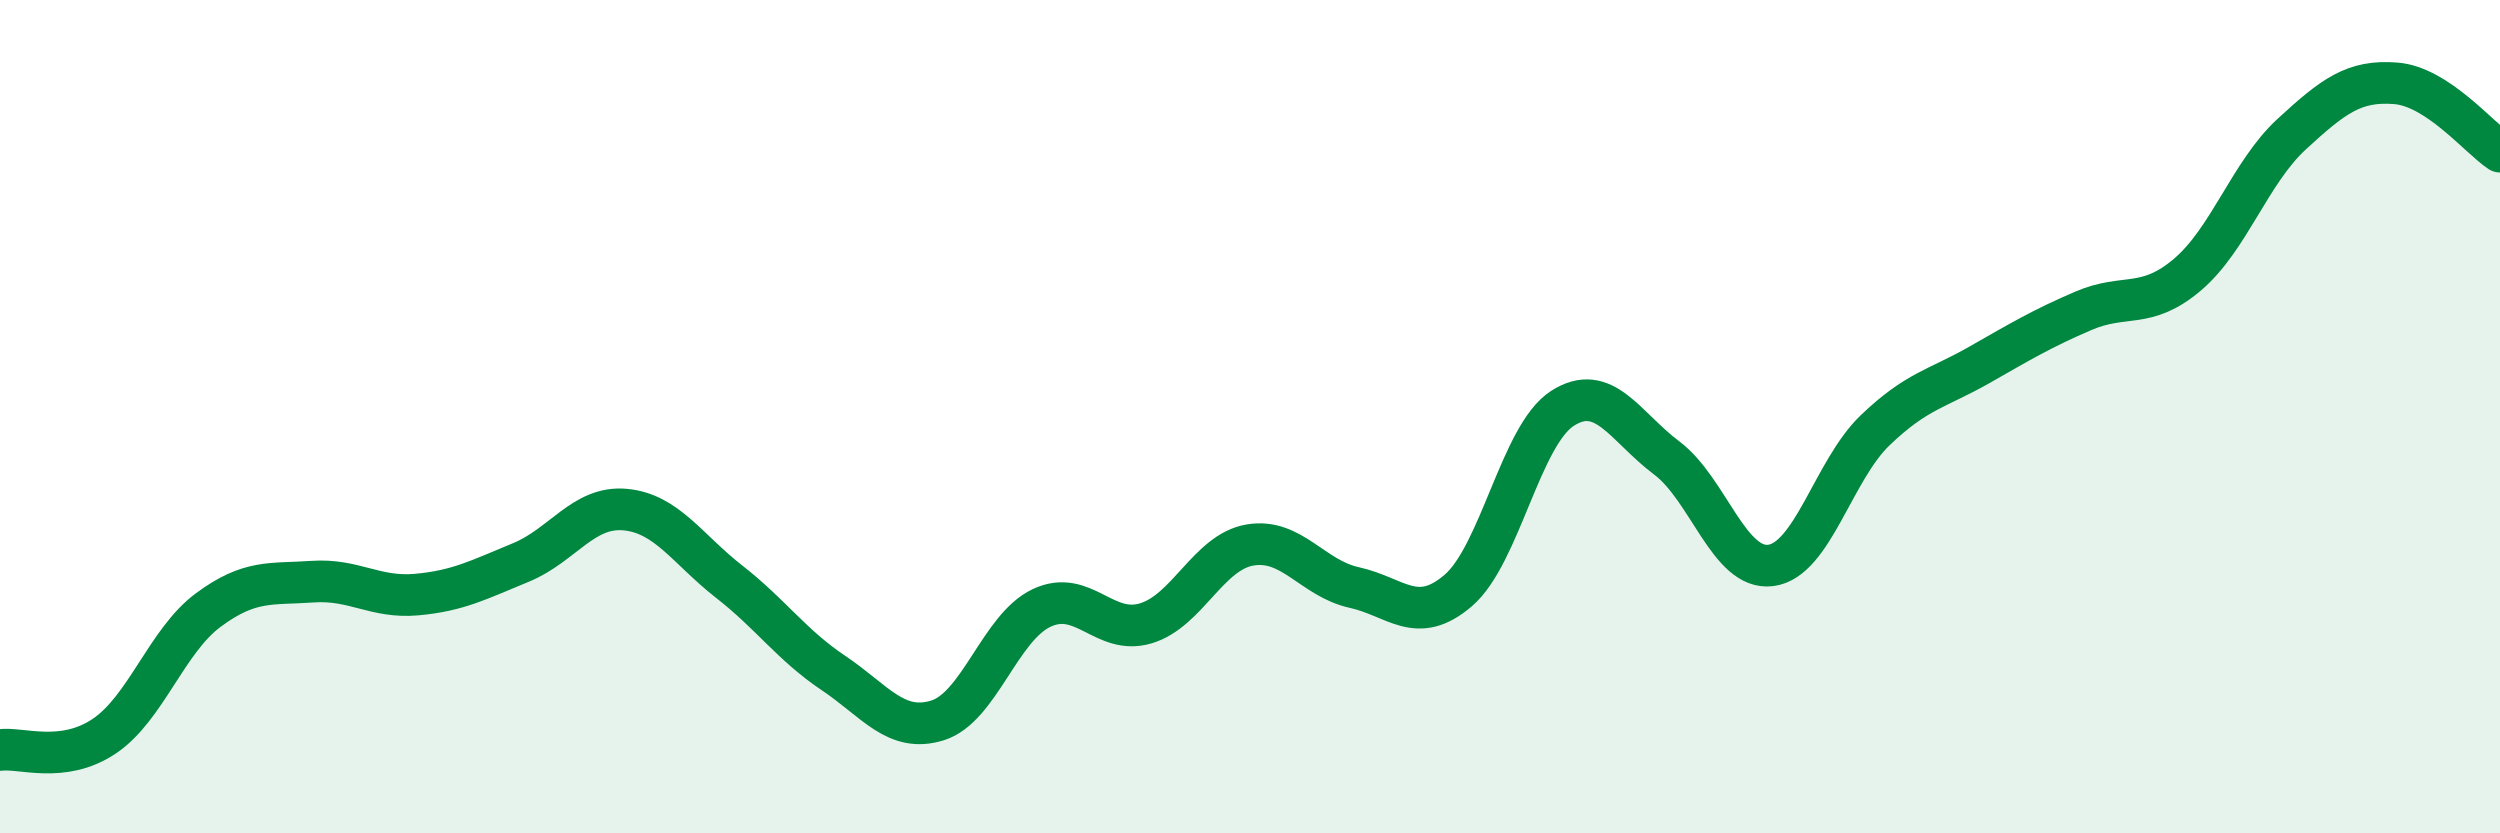
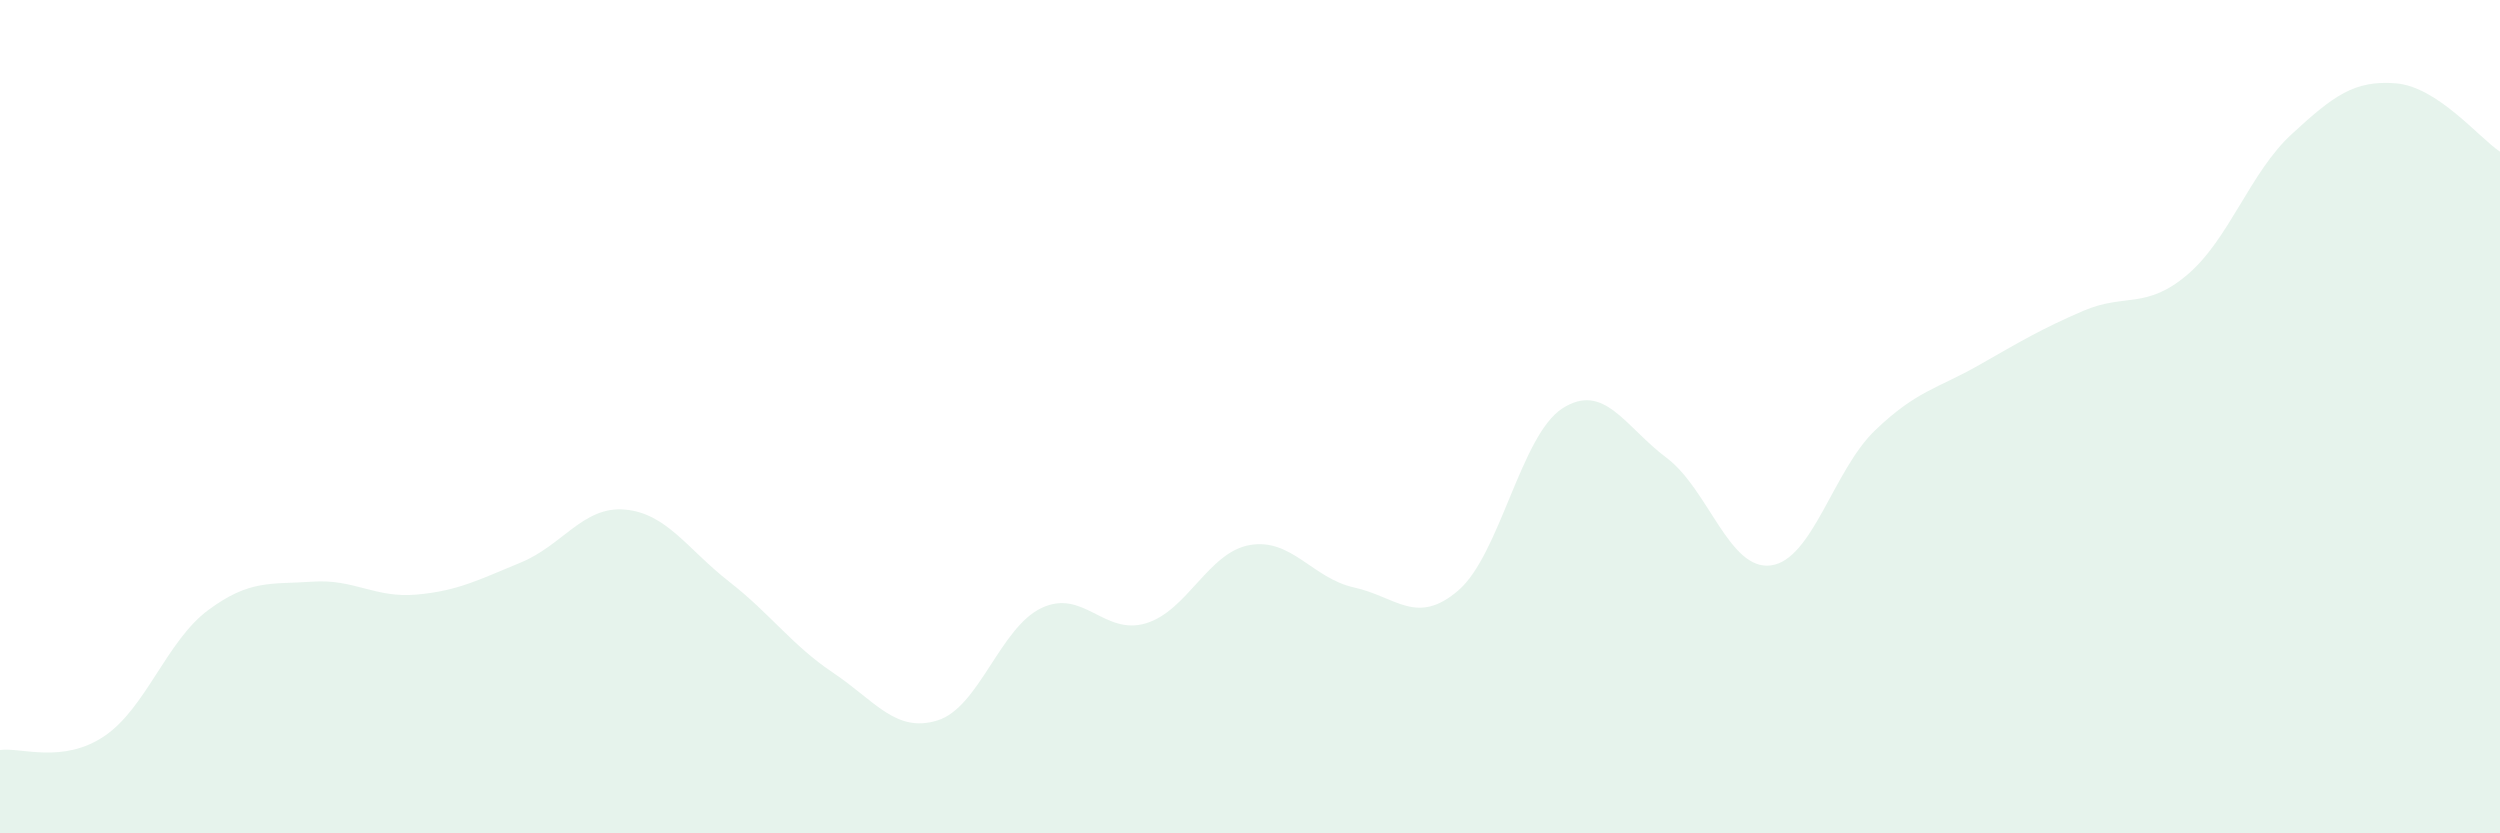
<svg xmlns="http://www.w3.org/2000/svg" width="60" height="20" viewBox="0 0 60 20">
  <path d="M 0,18 C 0.5,17.93 1.5,18.34 2.5,17.67 C 3.5,17 4,15.38 5,14.64 C 6,13.9 6.5,14.03 7.5,13.96 C 8.5,13.89 9,14.36 10,14.27 C 11,14.18 11.5,13.91 12.5,13.5 C 13.5,13.09 14,12.14 15,12.23 C 16,12.32 16.5,13.18 17.5,13.96 C 18.5,14.74 19,15.48 20,16.15 C 21,16.82 21.5,17.6 22.5,17.29 C 23.5,16.98 24,15.06 25,14.59 C 26,14.12 26.5,15.26 27.5,14.96 C 28.5,14.66 29,13.25 30,13.08 C 31,12.91 31.5,13.88 32.5,14.1 C 33.5,14.32 34,15.03 35,14.17 C 36,13.31 36.5,10.44 37.5,9.8 C 38.5,9.16 39,10.24 40,10.99 C 41,11.74 41.5,13.7 42.5,13.57 C 43.5,13.44 44,11.29 45,10.33 C 46,9.37 46.5,9.33 47.5,8.76 C 48.5,8.19 49,7.89 50,7.46 C 51,7.03 51.5,7.44 52.5,6.59 C 53.5,5.74 54,4.14 55,3.22 C 56,2.3 56.5,1.92 57.5,2 C 58.5,2.08 59.5,3.31 60,3.64L60 20L0 20Z" fill="#008740" opacity="0.1" stroke-linecap="round" stroke-linejoin="round" />
-   <path d="M 0,18 C 0.5,17.93 1.5,18.34 2.5,17.67 C 3.5,17 4,15.38 5,14.64 C 6,13.9 6.5,14.03 7.5,13.96 C 8.5,13.89 9,14.36 10,14.27 C 11,14.18 11.5,13.91 12.5,13.5 C 13.5,13.09 14,12.14 15,12.23 C 16,12.32 16.5,13.18 17.5,13.96 C 18.5,14.74 19,15.48 20,16.15 C 21,16.82 21.5,17.6 22.5,17.29 C 23.5,16.98 24,15.06 25,14.59 C 26,14.12 26.5,15.26 27.5,14.96 C 28.5,14.66 29,13.25 30,13.08 C 31,12.91 31.5,13.88 32.5,14.1 C 33.5,14.32 34,15.03 35,14.17 C 36,13.31 36.5,10.44 37.5,9.8 C 38.5,9.16 39,10.24 40,10.99 C 41,11.74 41.5,13.7 42.5,13.57 C 43.5,13.44 44,11.29 45,10.33 C 46,9.37 46.5,9.33 47.5,8.76 C 48.5,8.19 49,7.89 50,7.46 C 51,7.03 51.5,7.44 52.5,6.59 C 53.5,5.74 54,4.14 55,3.22 C 56,2.3 56.5,1.92 57.5,2 C 58.5,2.08 59.5,3.31 60,3.64" stroke="#008740" stroke-width="1" fill="none" stroke-linecap="round" stroke-linejoin="round" />
</svg>